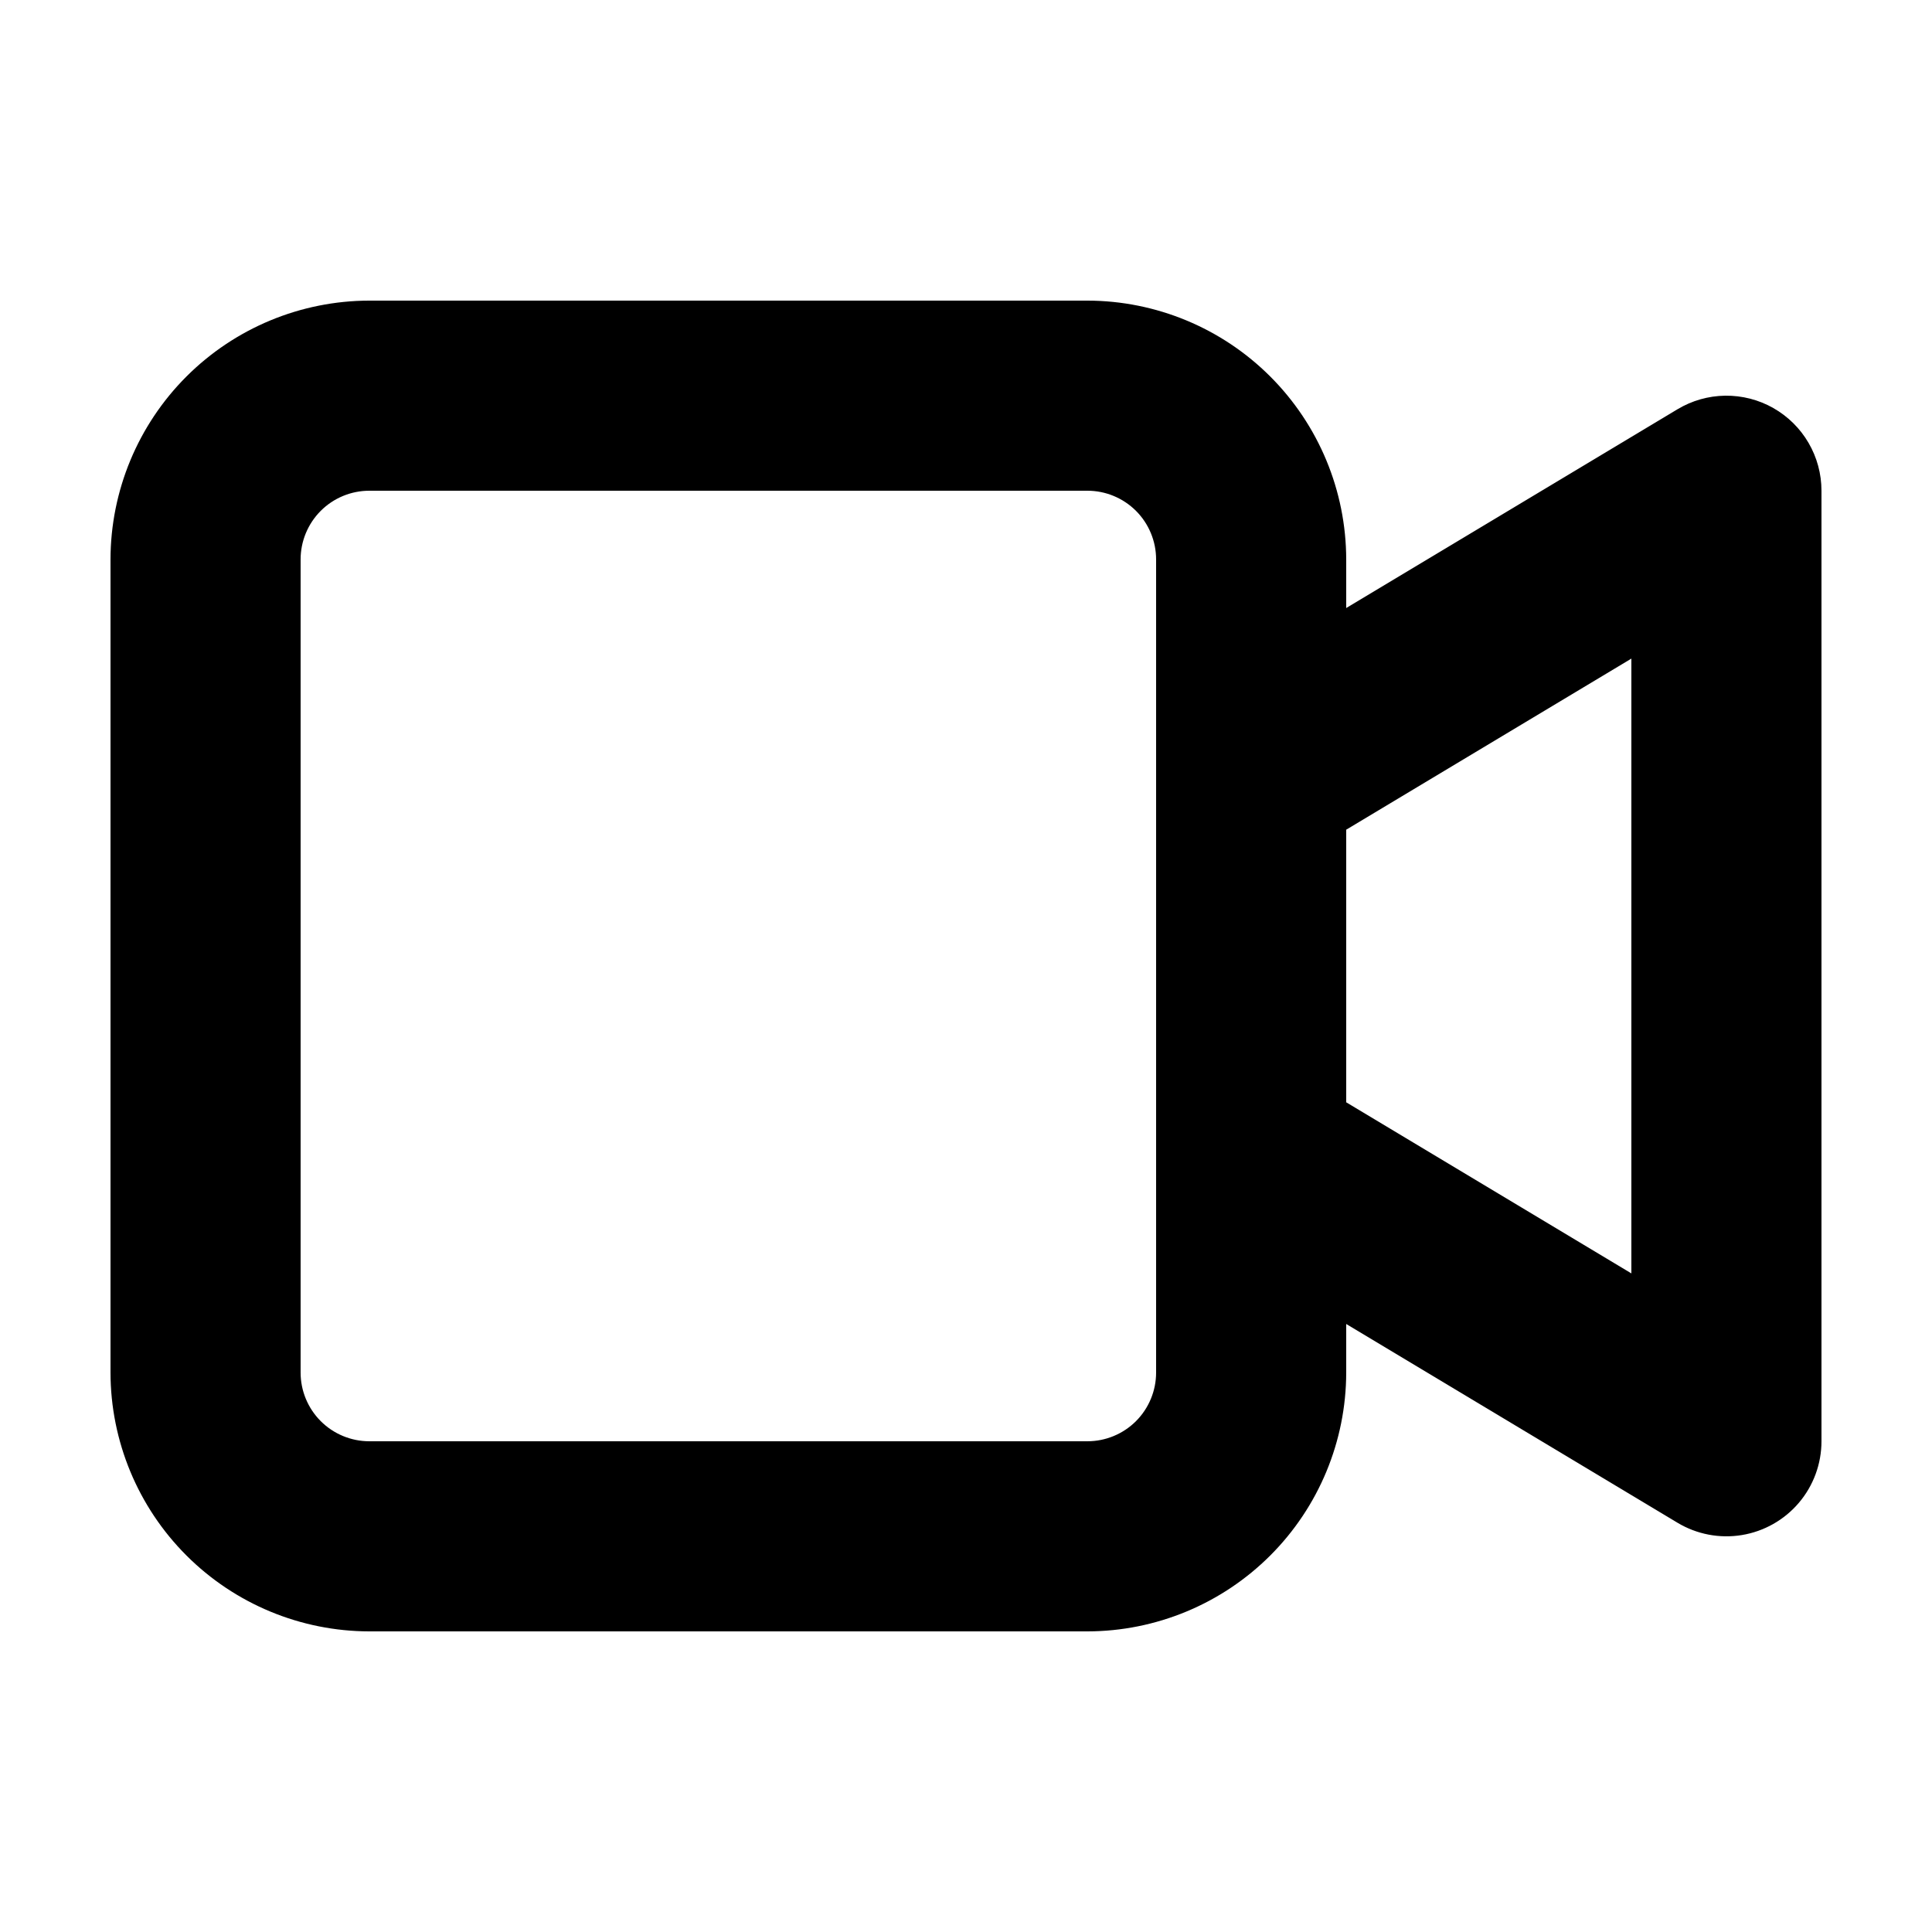
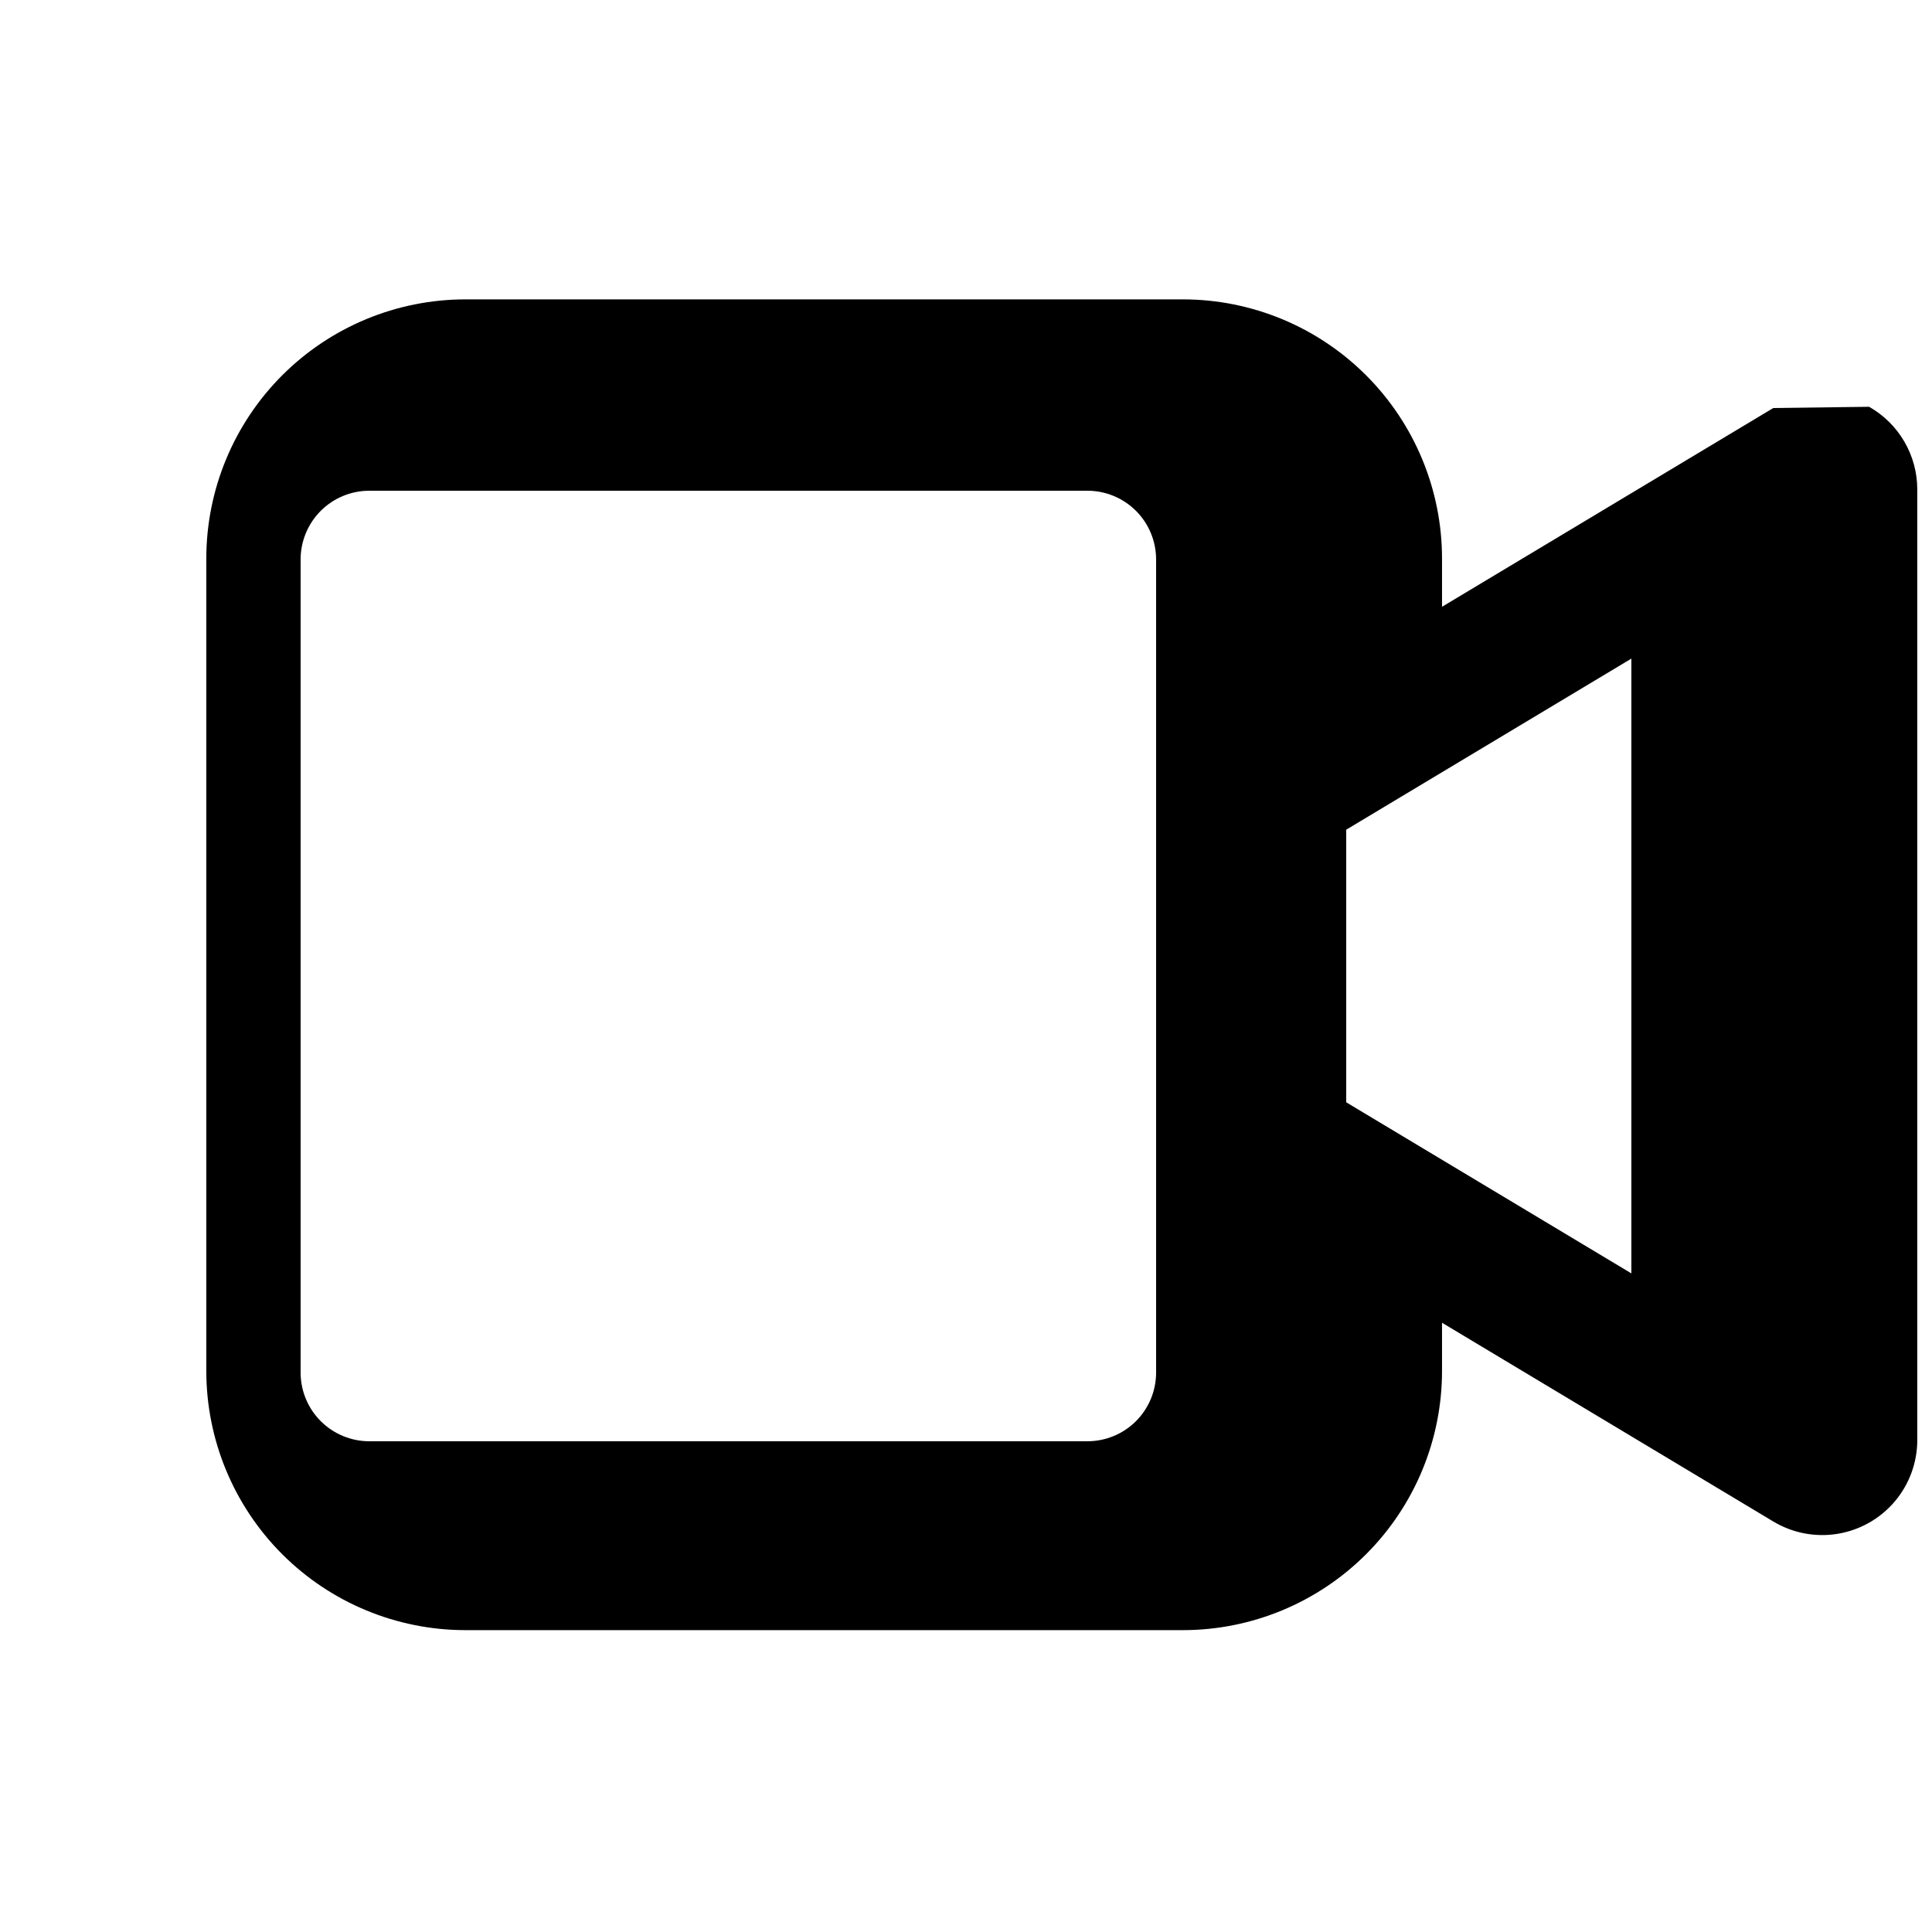
<svg xmlns="http://www.w3.org/2000/svg" fill="#000000" width="800px" height="800px" version="1.1" viewBox="144 144 512 512">
-   <path d="m613.94 252.13c-3.883-2.199-8.277-3.324-12.742-3.269-4.461 0.059-8.824 1.301-12.648 3.598l-87.789 52.676v-12.875c-0.027-18.184-7.262-35.613-20.121-48.473s-30.289-20.094-48.473-20.121h-190.29c-18.184 0.027-35.617 7.262-48.477 20.121-12.855 12.859-20.09 30.289-20.117 48.473v215.48c0.027 18.184 7.262 35.617 20.117 48.473 12.859 12.859 30.293 20.094 48.477 20.121h190.29c18.184-0.027 35.613-7.262 48.473-20.121 12.859-12.855 20.094-30.289 20.121-48.473v-12.871l87.789 52.672c5.117 3.074 11.164 4.234 17.055 3.266 5.894-0.969 11.25-4 15.117-8.551 3.867-4.555 5.988-10.332 5.988-16.305v-251.9c0-4.457-1.18-8.832-3.426-12.684-2.242-3.852-5.469-7.035-9.344-9.234zm-163.56 255.61c0 4.832-1.918 9.461-5.332 12.879-3.418 3.414-8.051 5.332-12.879 5.332h-190.29c-4.832 0-9.465-1.918-12.879-5.332-3.414-3.418-5.336-8.047-5.336-12.879v-215.48c0-4.828 1.922-9.461 5.336-12.879 3.414-3.414 8.047-5.332 12.879-5.332h190.29c4.828 0 9.461 1.918 12.879 5.332 3.414 3.418 5.332 8.051 5.332 12.879zm125.95-26.273-75.57-45.344v-72.246l75.57-45.344z" />
+   <path d="m613.94 252.13l-87.789 52.676v-12.875c-0.027-18.184-7.262-35.613-20.121-48.473s-30.289-20.094-48.473-20.121h-190.29c-18.184 0.027-35.617 7.262-48.477 20.121-12.855 12.859-20.09 30.289-20.117 48.473v215.48c0.027 18.184 7.262 35.617 20.117 48.473 12.859 12.859 30.293 20.094 48.477 20.121h190.29c18.184-0.027 35.613-7.262 48.473-20.121 12.859-12.855 20.094-30.289 20.121-48.473v-12.871l87.789 52.672c5.117 3.074 11.164 4.234 17.055 3.266 5.894-0.969 11.25-4 15.117-8.551 3.867-4.555 5.988-10.332 5.988-16.305v-251.9c0-4.457-1.18-8.832-3.426-12.684-2.242-3.852-5.469-7.035-9.344-9.234zm-163.56 255.61c0 4.832-1.918 9.461-5.332 12.879-3.418 3.414-8.051 5.332-12.879 5.332h-190.29c-4.832 0-9.465-1.918-12.879-5.332-3.414-3.418-5.336-8.047-5.336-12.879v-215.48c0-4.828 1.922-9.461 5.336-12.879 3.414-3.414 8.047-5.332 12.879-5.332h190.29c4.828 0 9.461 1.918 12.879 5.332 3.414 3.418 5.332 8.051 5.332 12.879zm125.95-26.273-75.57-45.344v-72.246l75.57-45.344z" />
</svg>